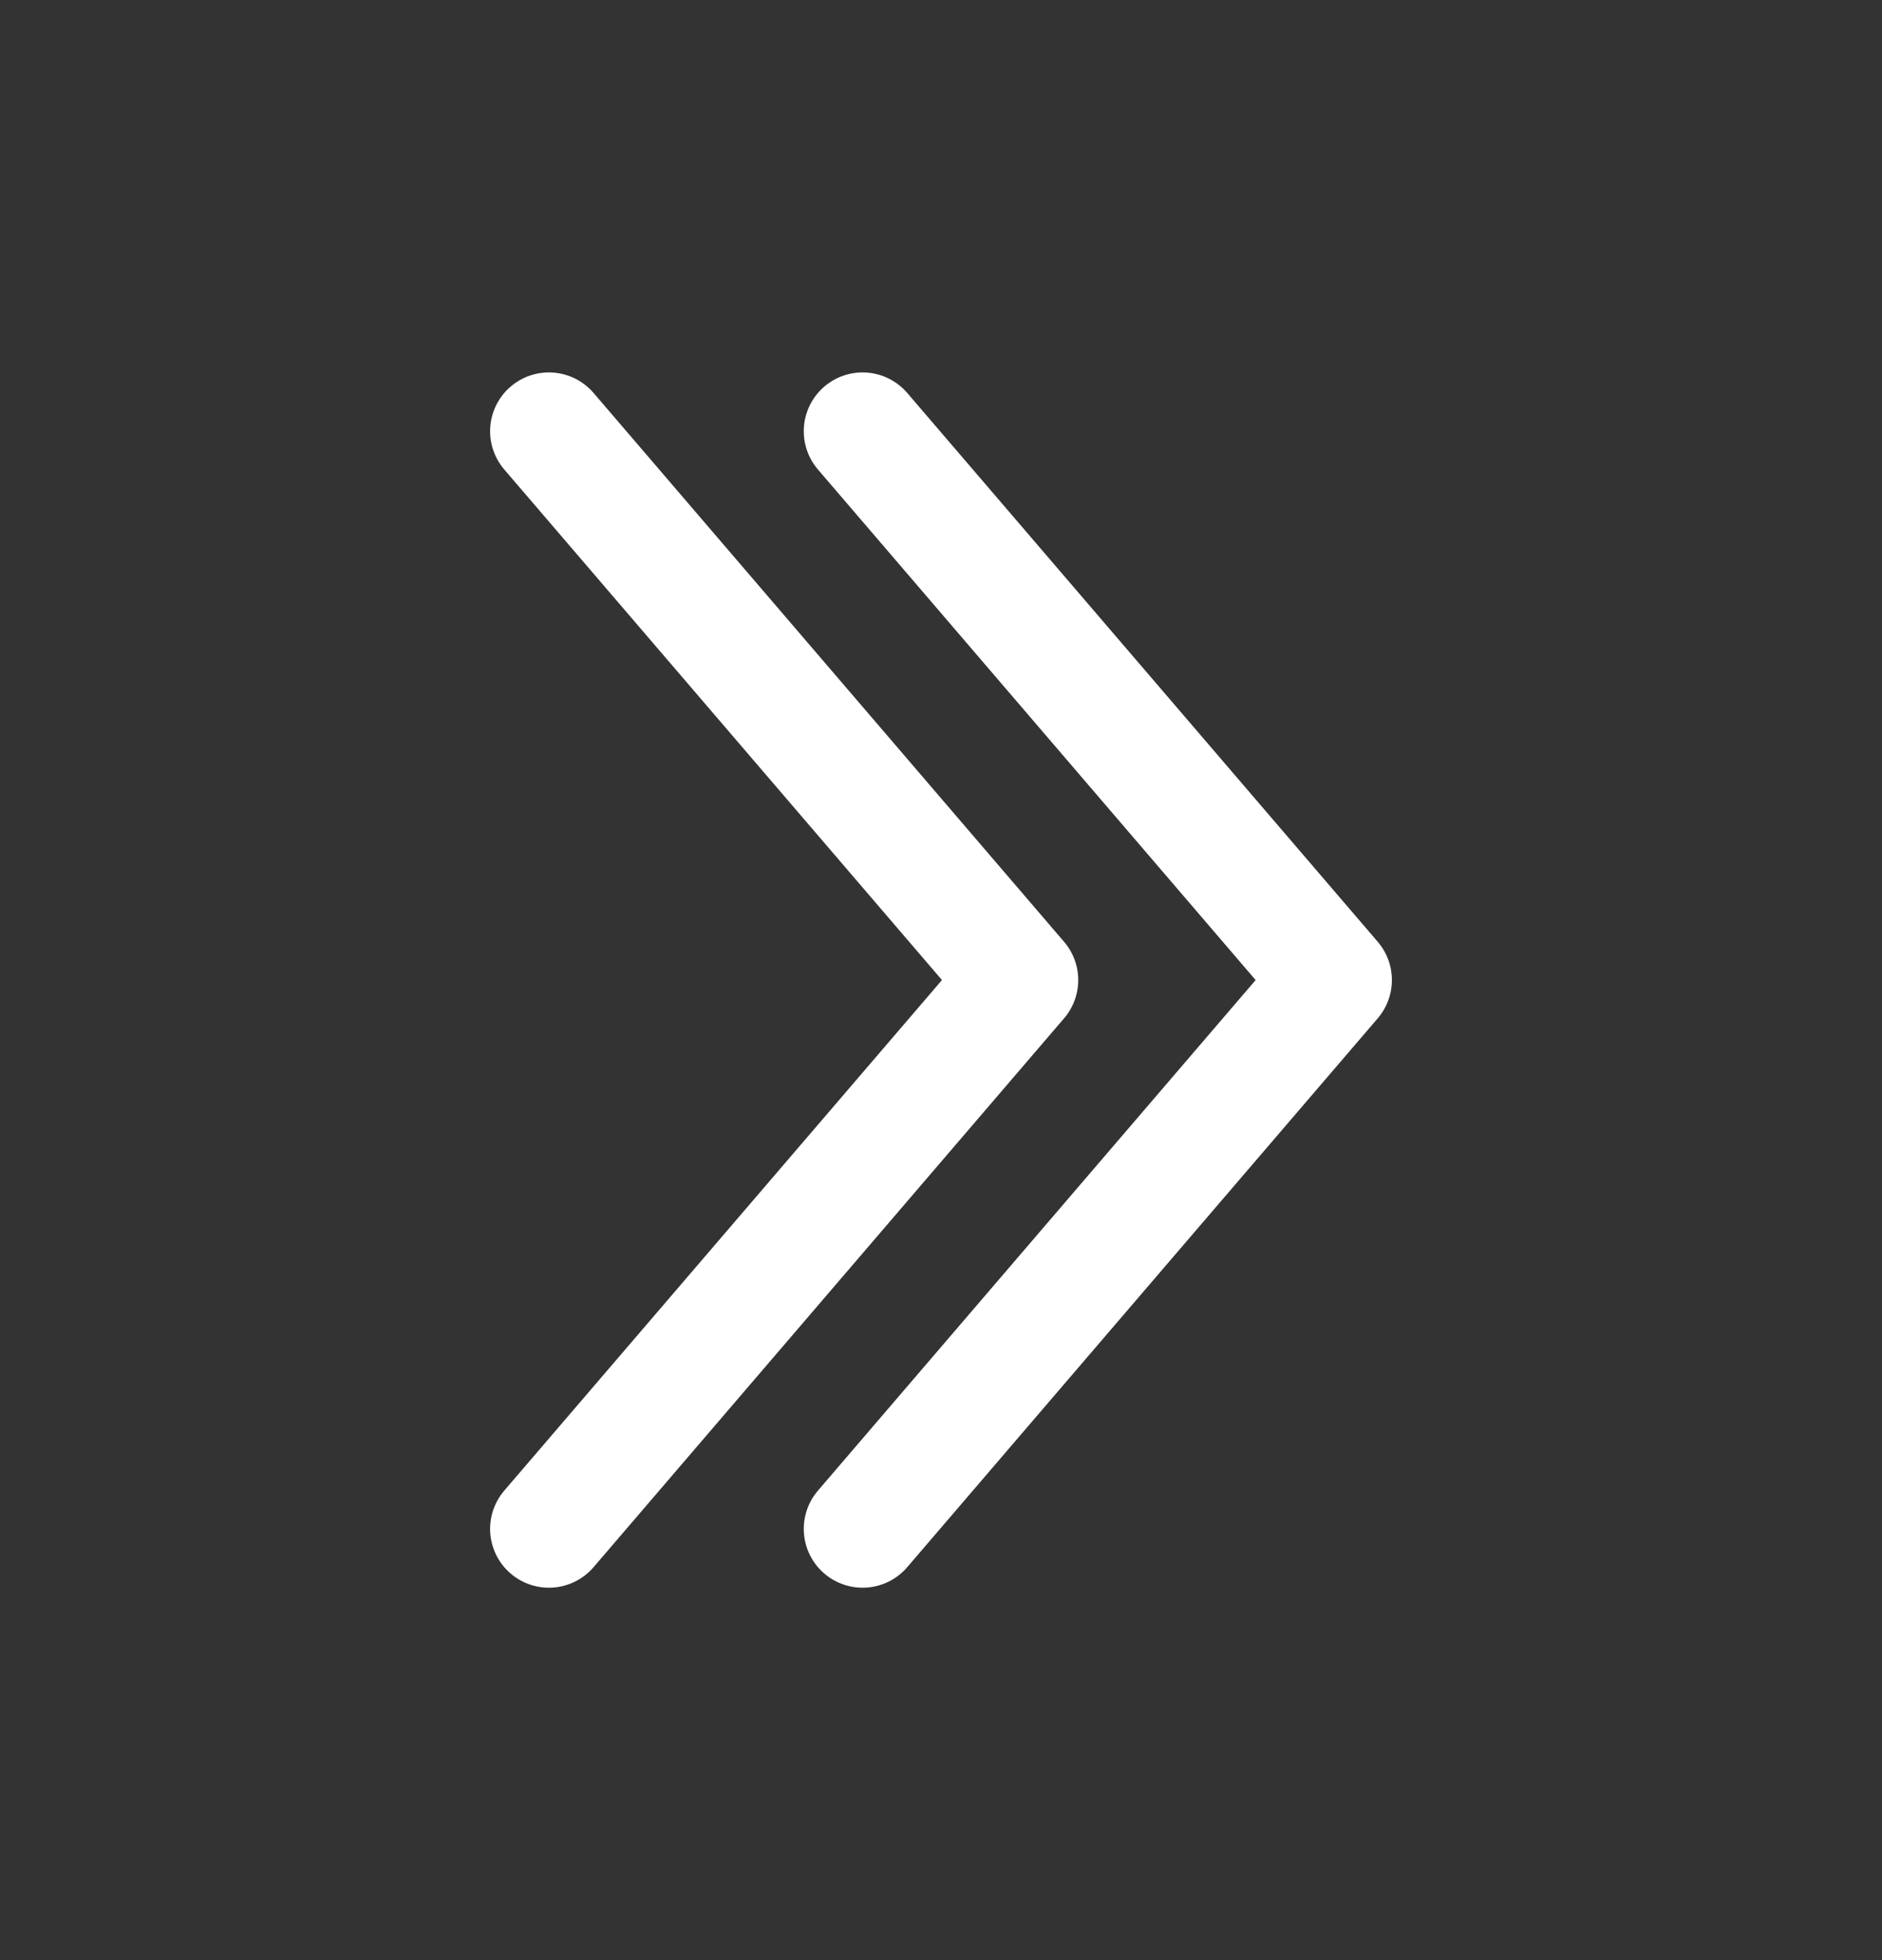
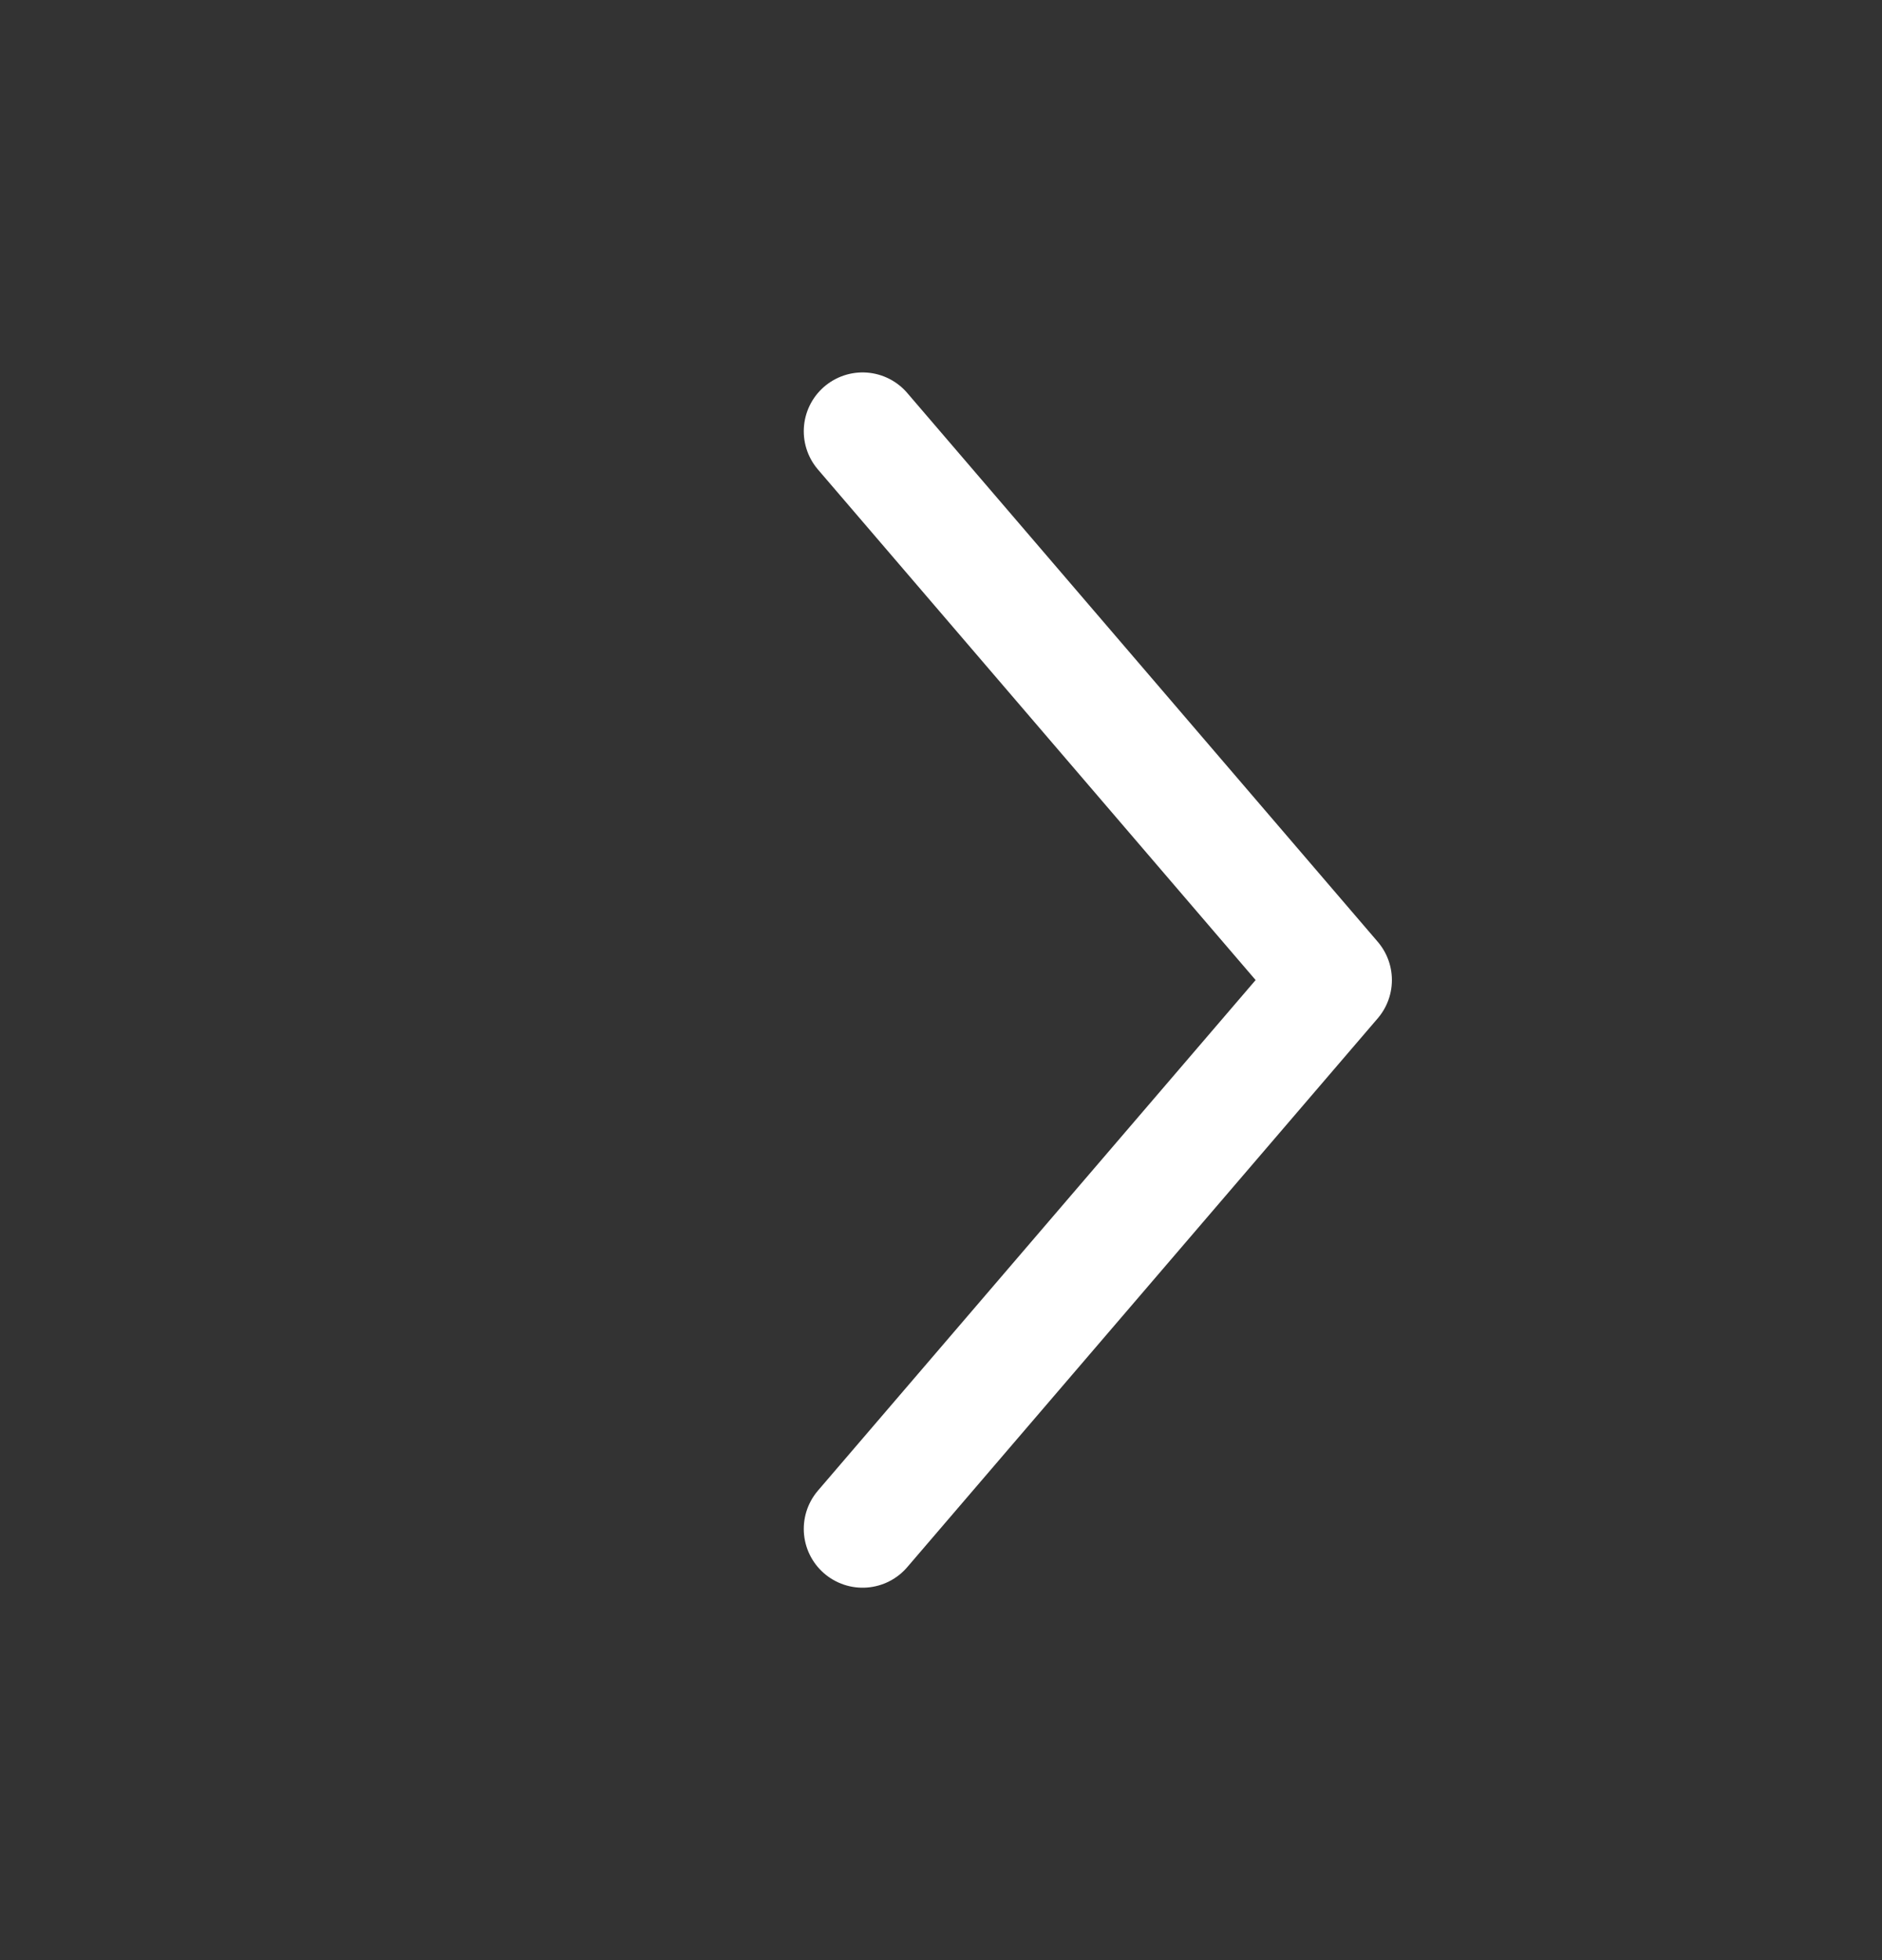
<svg xmlns="http://www.w3.org/2000/svg" width="24" height="25" viewBox="0 0 24 25" fill="none">
  <rect x="0" y="0" width="24" height="25" fill="#333333" stroke="none" />
  <path d="M11 19.5L17 12.5L11 5.5" stroke="white" stroke-width="1.5" stroke-linecap="round" stroke-linejoin="round" />
-   <path d="M7 19.5L13 12.5L7 5.5" stroke="white" stroke-width="1.5" stroke-linecap="round" stroke-linejoin="round" />
</svg>